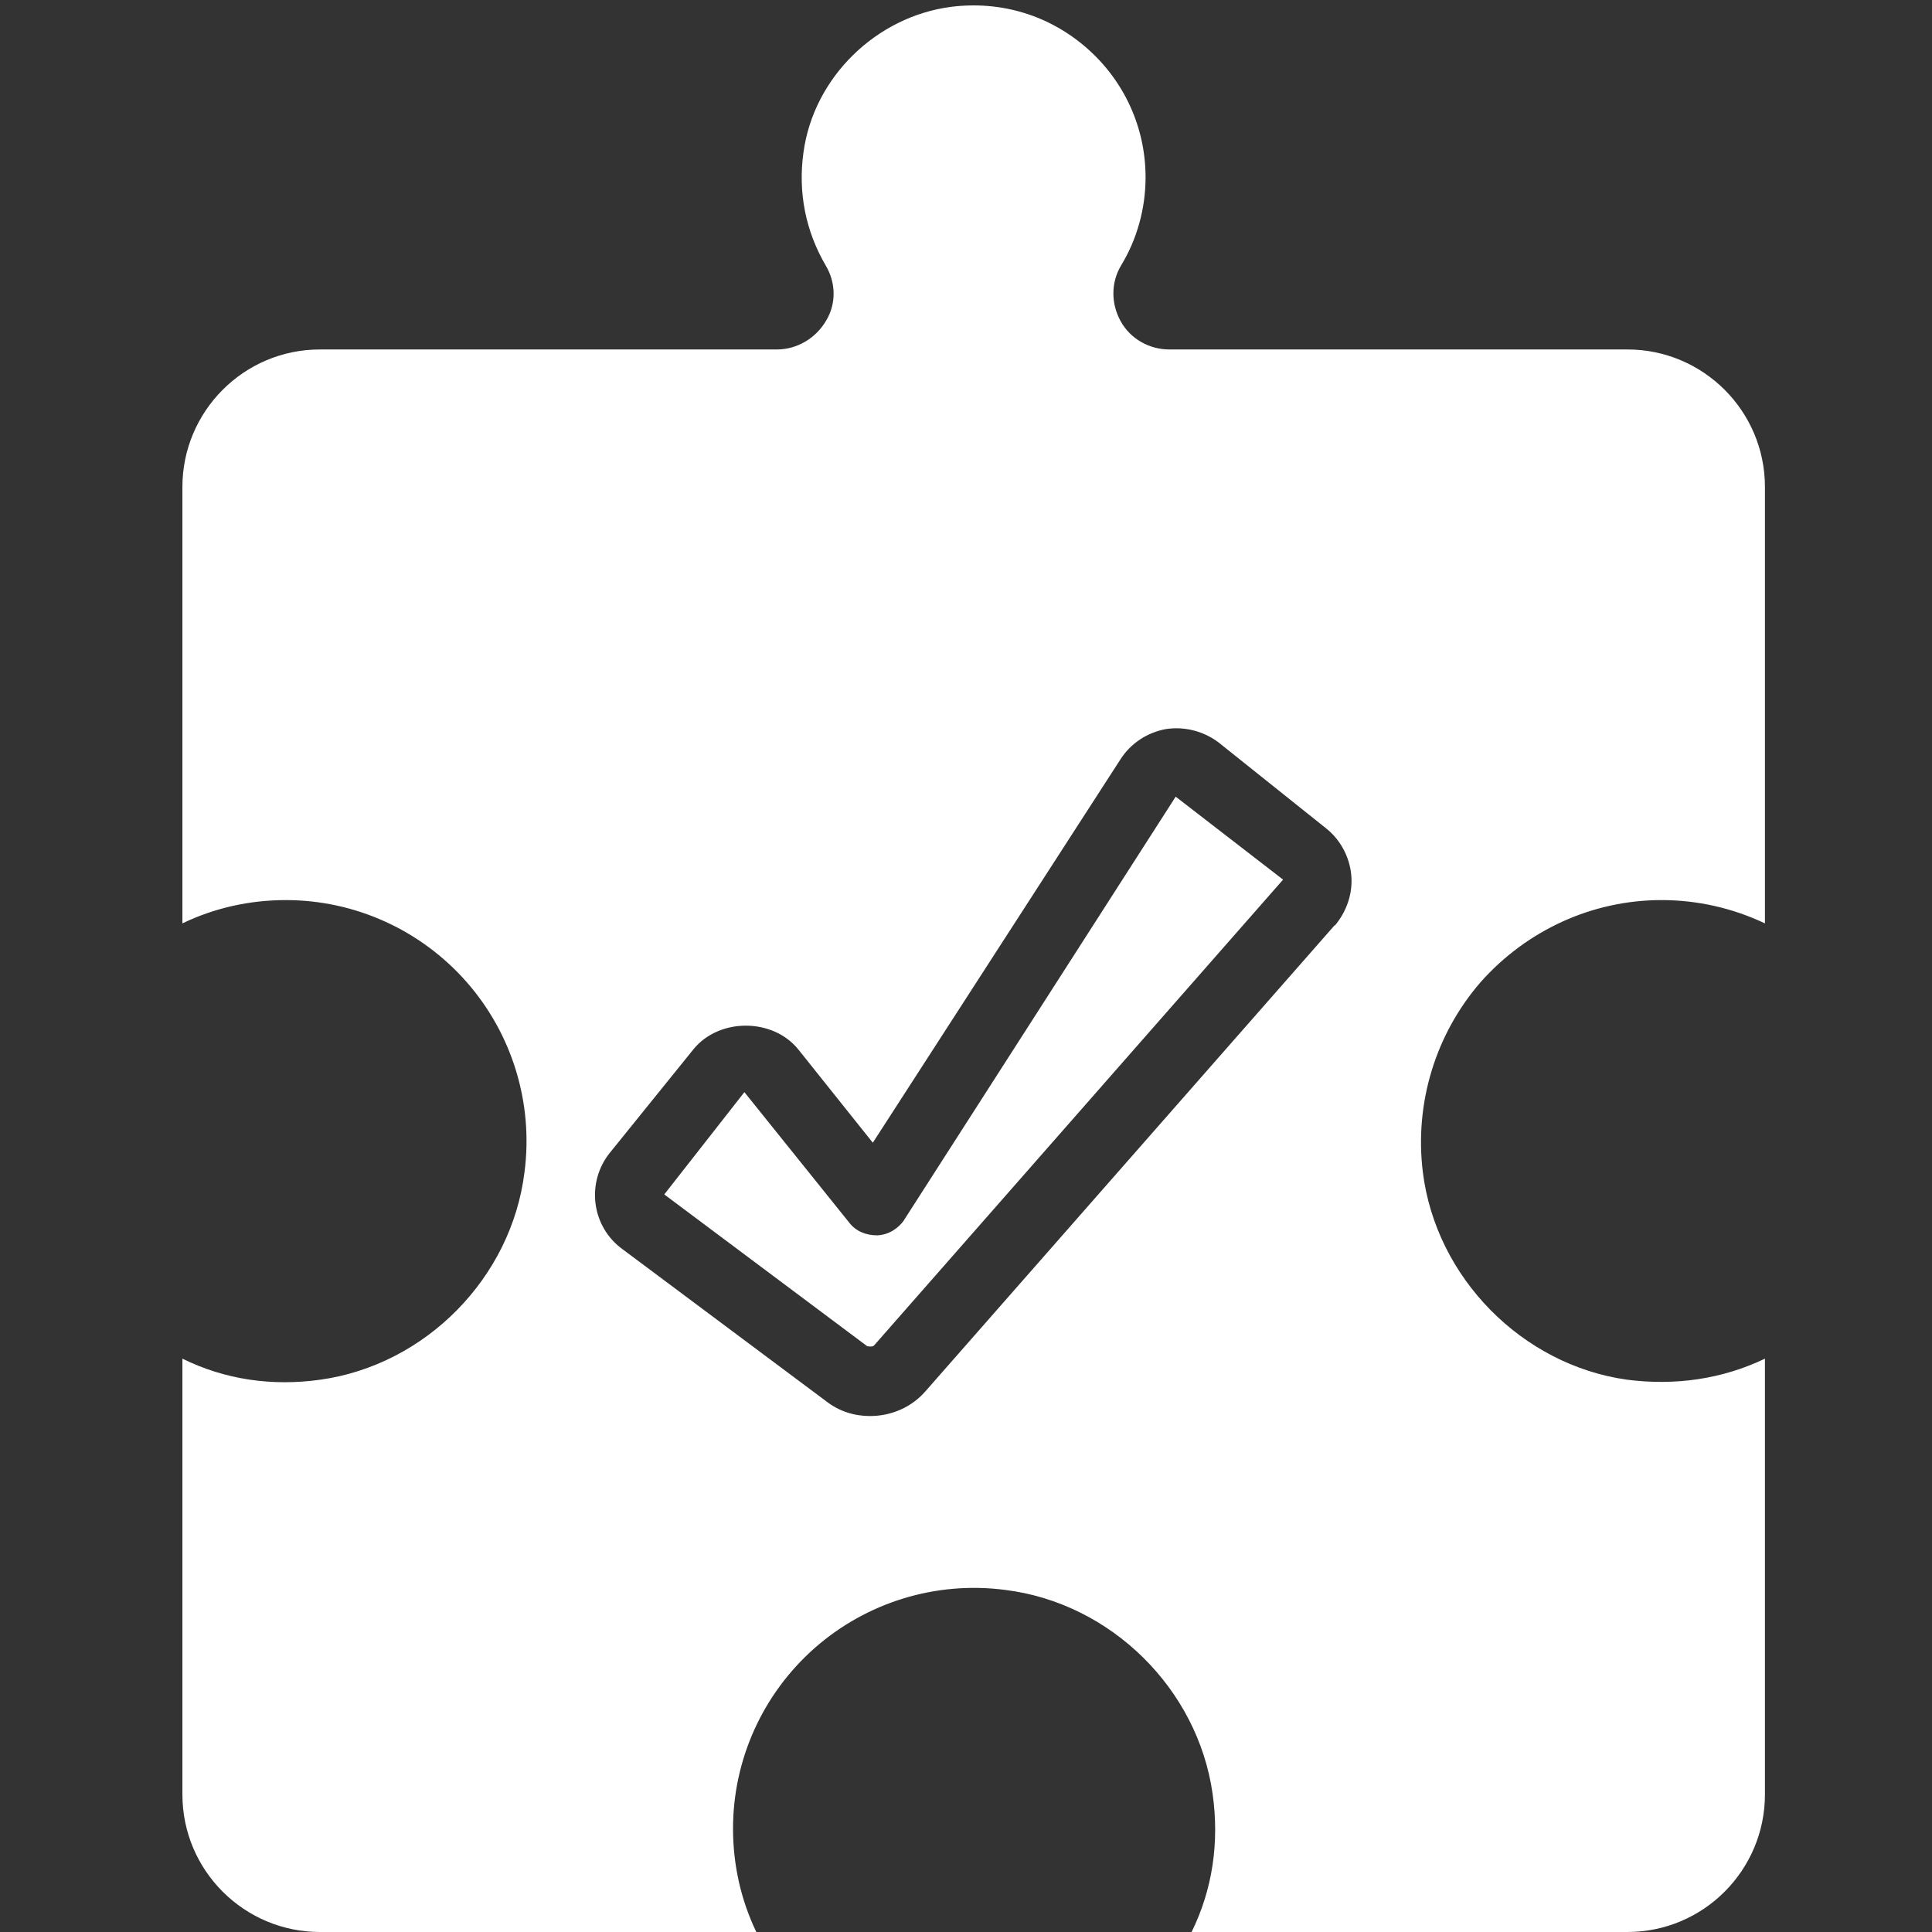
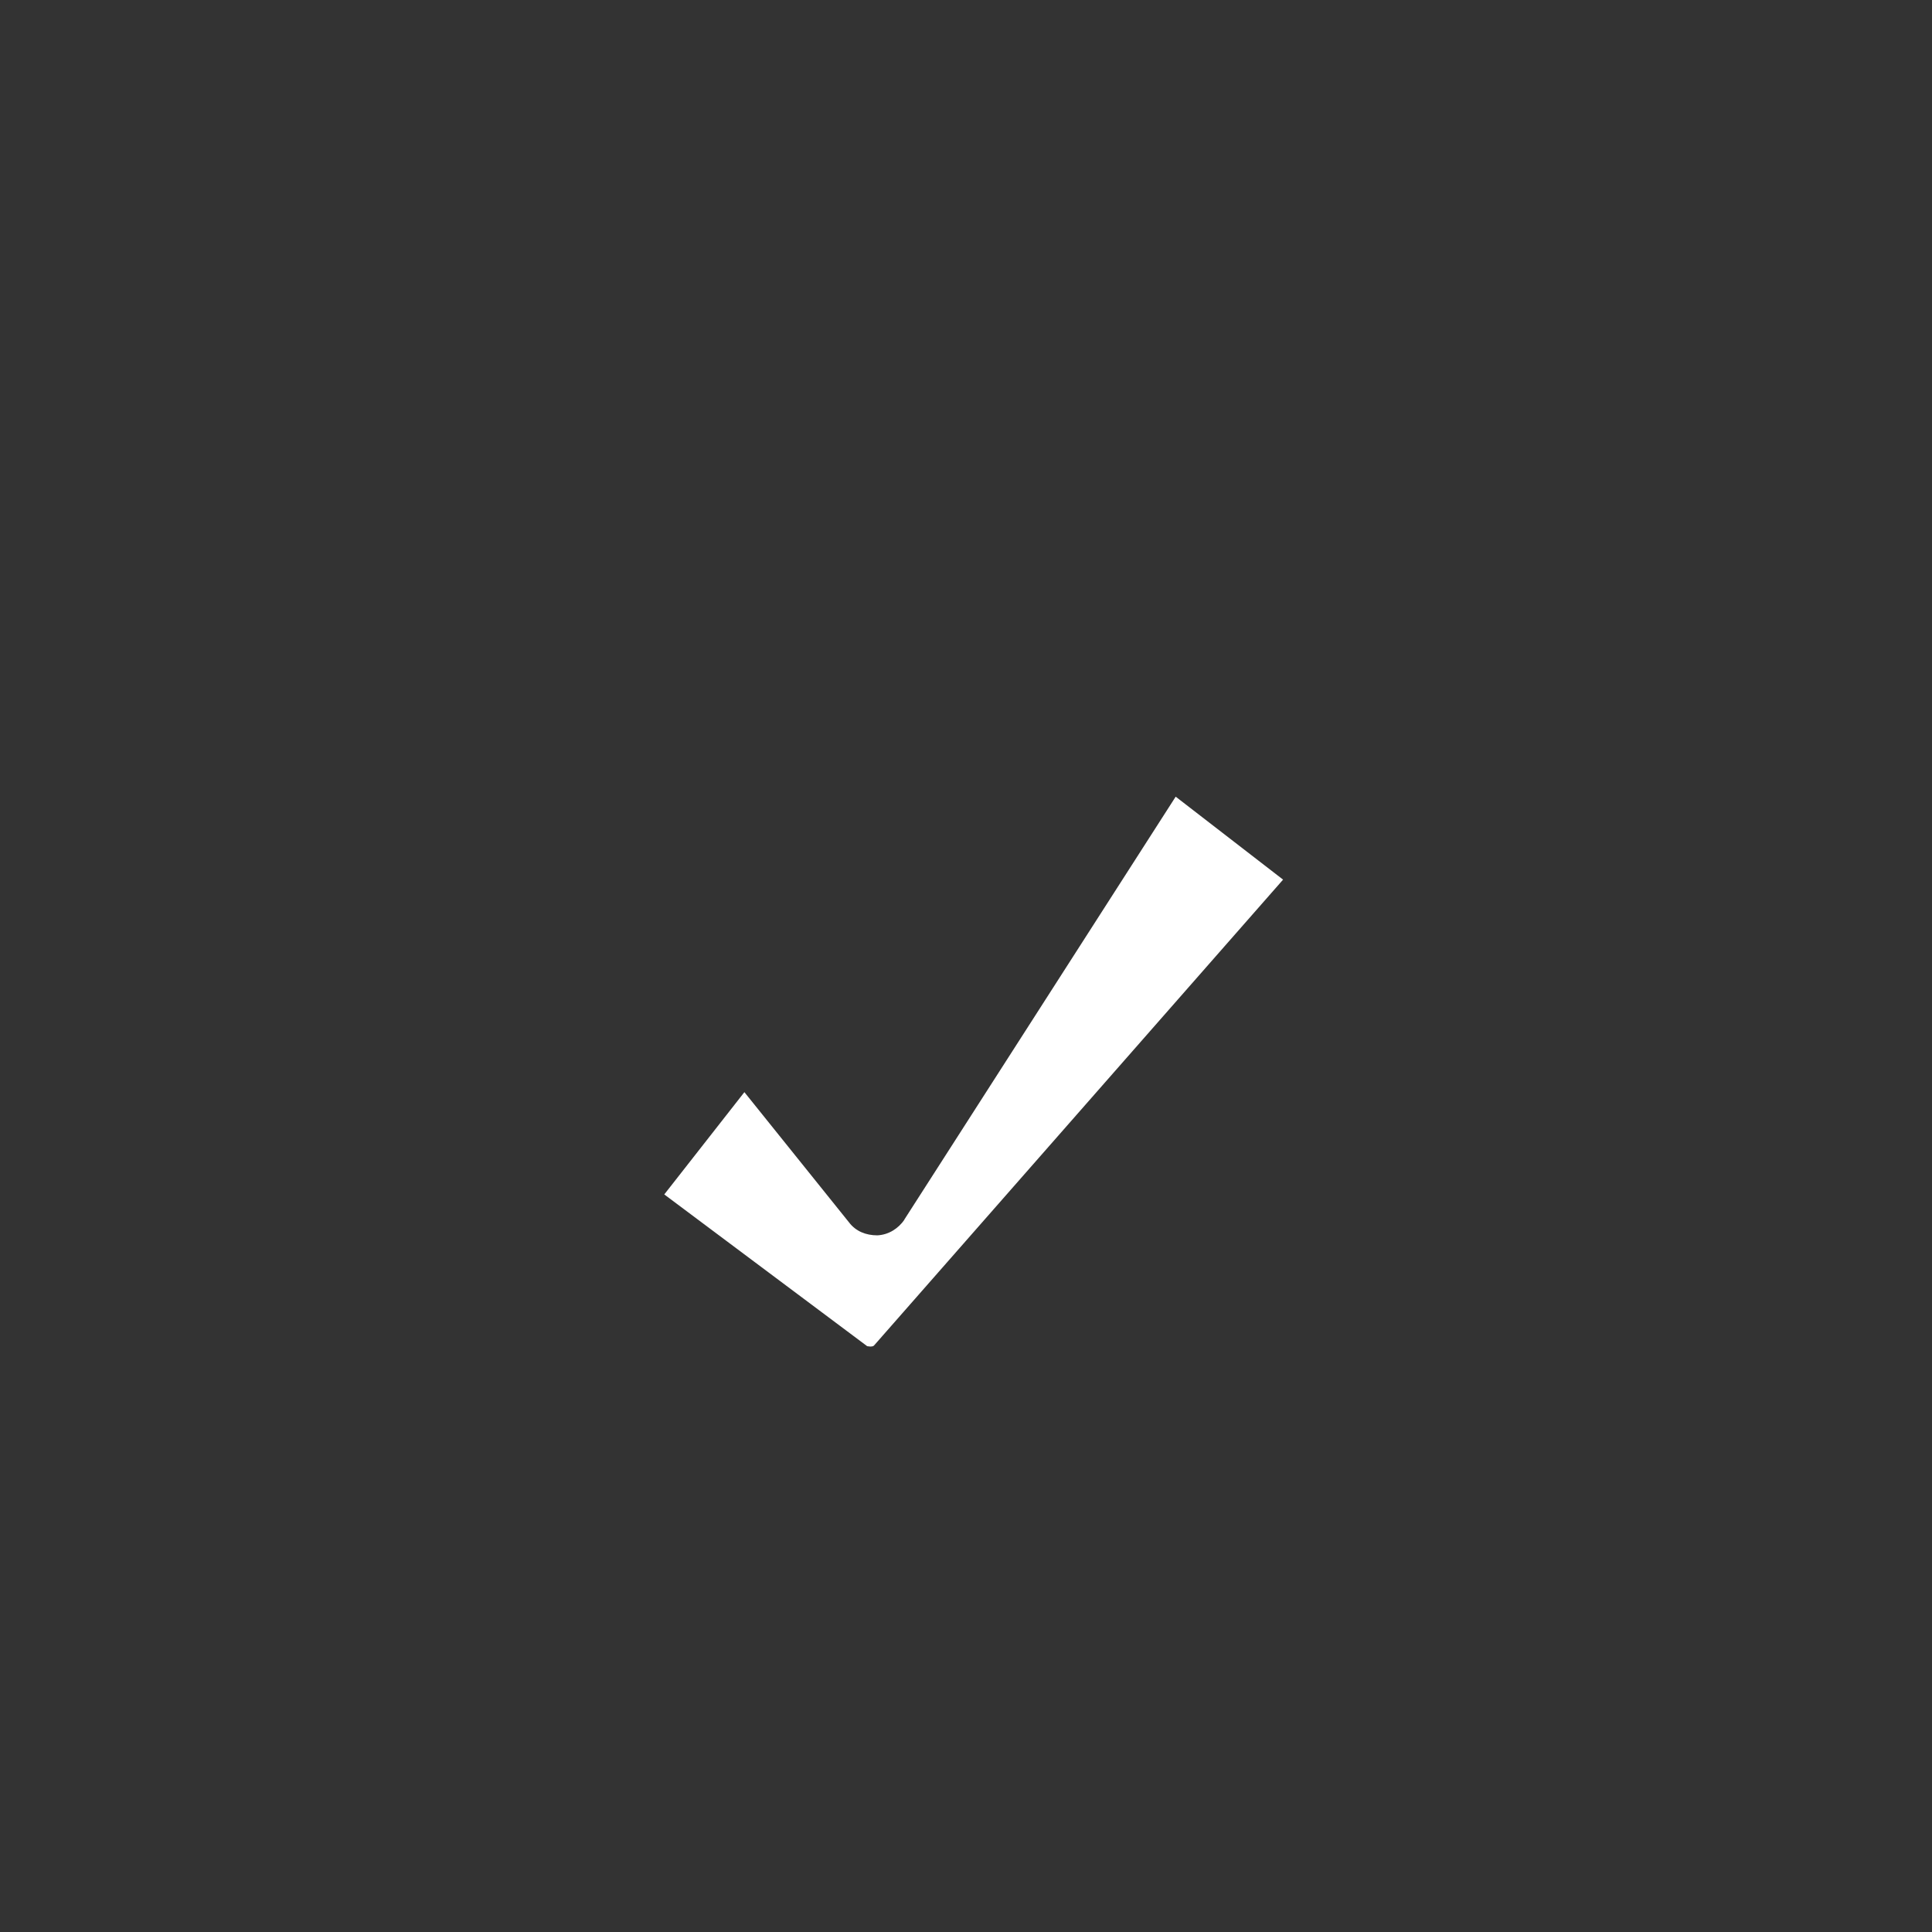
<svg xmlns="http://www.w3.org/2000/svg" id="Layer_1" data-name="Layer 1" viewBox="0 0 34 34">
  <rect x="0" y="0" width="34" height="34" fill="#333333" stroke="none" />
  <defs>
    <style>
      .cls-1 {
        fill: #fff;
      }
    </style>
  </defs>
  <path class="cls-1" d="M15.92,21.46c-.11.16-.28.27-.48.28-.2,0-.38-.07-.5-.23l-1.84-2.29-1.41,1.8,3.57,2.67s.09.02.12-.01l7.2-8.2-1.89-1.46-4.78,7.45h0Z" />
-   <path class="cls-1" d="M28.63,6.15h-8.05c-.36,0-.69-.19-.86-.5-.17-.31-.17-.68.01-.98.28-.46.43-1,.43-1.55,0-.87-.37-1.69-1.03-2.27-.66-.58-1.51-.84-2.39-.73-1.32.17-2.42,1.24-2.6,2.56-.1.71.04,1.39.39,1.99.18.3.19.67.01.97-.18.31-.51.51-.87.51H5.63c-1.34,0-2.42,1.09-2.42,2.42v7.68c.56-.27,1.18-.41,1.82-.41,1.21,0,2.37.52,3.18,1.44.8.91,1.18,2.13,1.02,3.35-.23,1.86-1.74,3.39-3.59,3.65-.85.12-1.68,0-2.43-.37v7.67c0,1.34,1.09,2.42,2.42,2.42h7.68c-.27-.56-.41-1.18-.41-1.82,0-1.21.52-2.37,1.44-3.18.91-.8,2.13-1.18,3.35-1.02,1.86.23,3.39,1.74,3.65,3.59.12.85,0,1.68-.37,2.43h7.67c1.34,0,2.42-1.09,2.42-2.42v-7.67c-.75.36-1.58.48-2.43.37-1.85-.26-3.36-1.8-3.59-3.65-.15-1.21.22-2.43,1.02-3.35.81-.91,1.96-1.44,3.18-1.44.63,0,1.25.14,1.82.41v-7.68c0-1.34-1.09-2.42-2.42-2.42h0ZM23.49,16.28l-7.2,8.2c-.25.29-.61.44-.98.44-.27,0-.54-.08-.77-.26l-3.59-2.68c-.26-.19-.43-.48-.47-.8-.04-.32.05-.64.25-.89l1.47-1.82c.45-.56,1.4-.56,1.85,0l1.31,1.64,4.36-6.75c.18-.28.47-.47.8-.53.33-.05.67.04.93.24l1.89,1.51c.25.2.41.5.44.82.03.32-.08.64-.29.89h0Z" />
</svg>